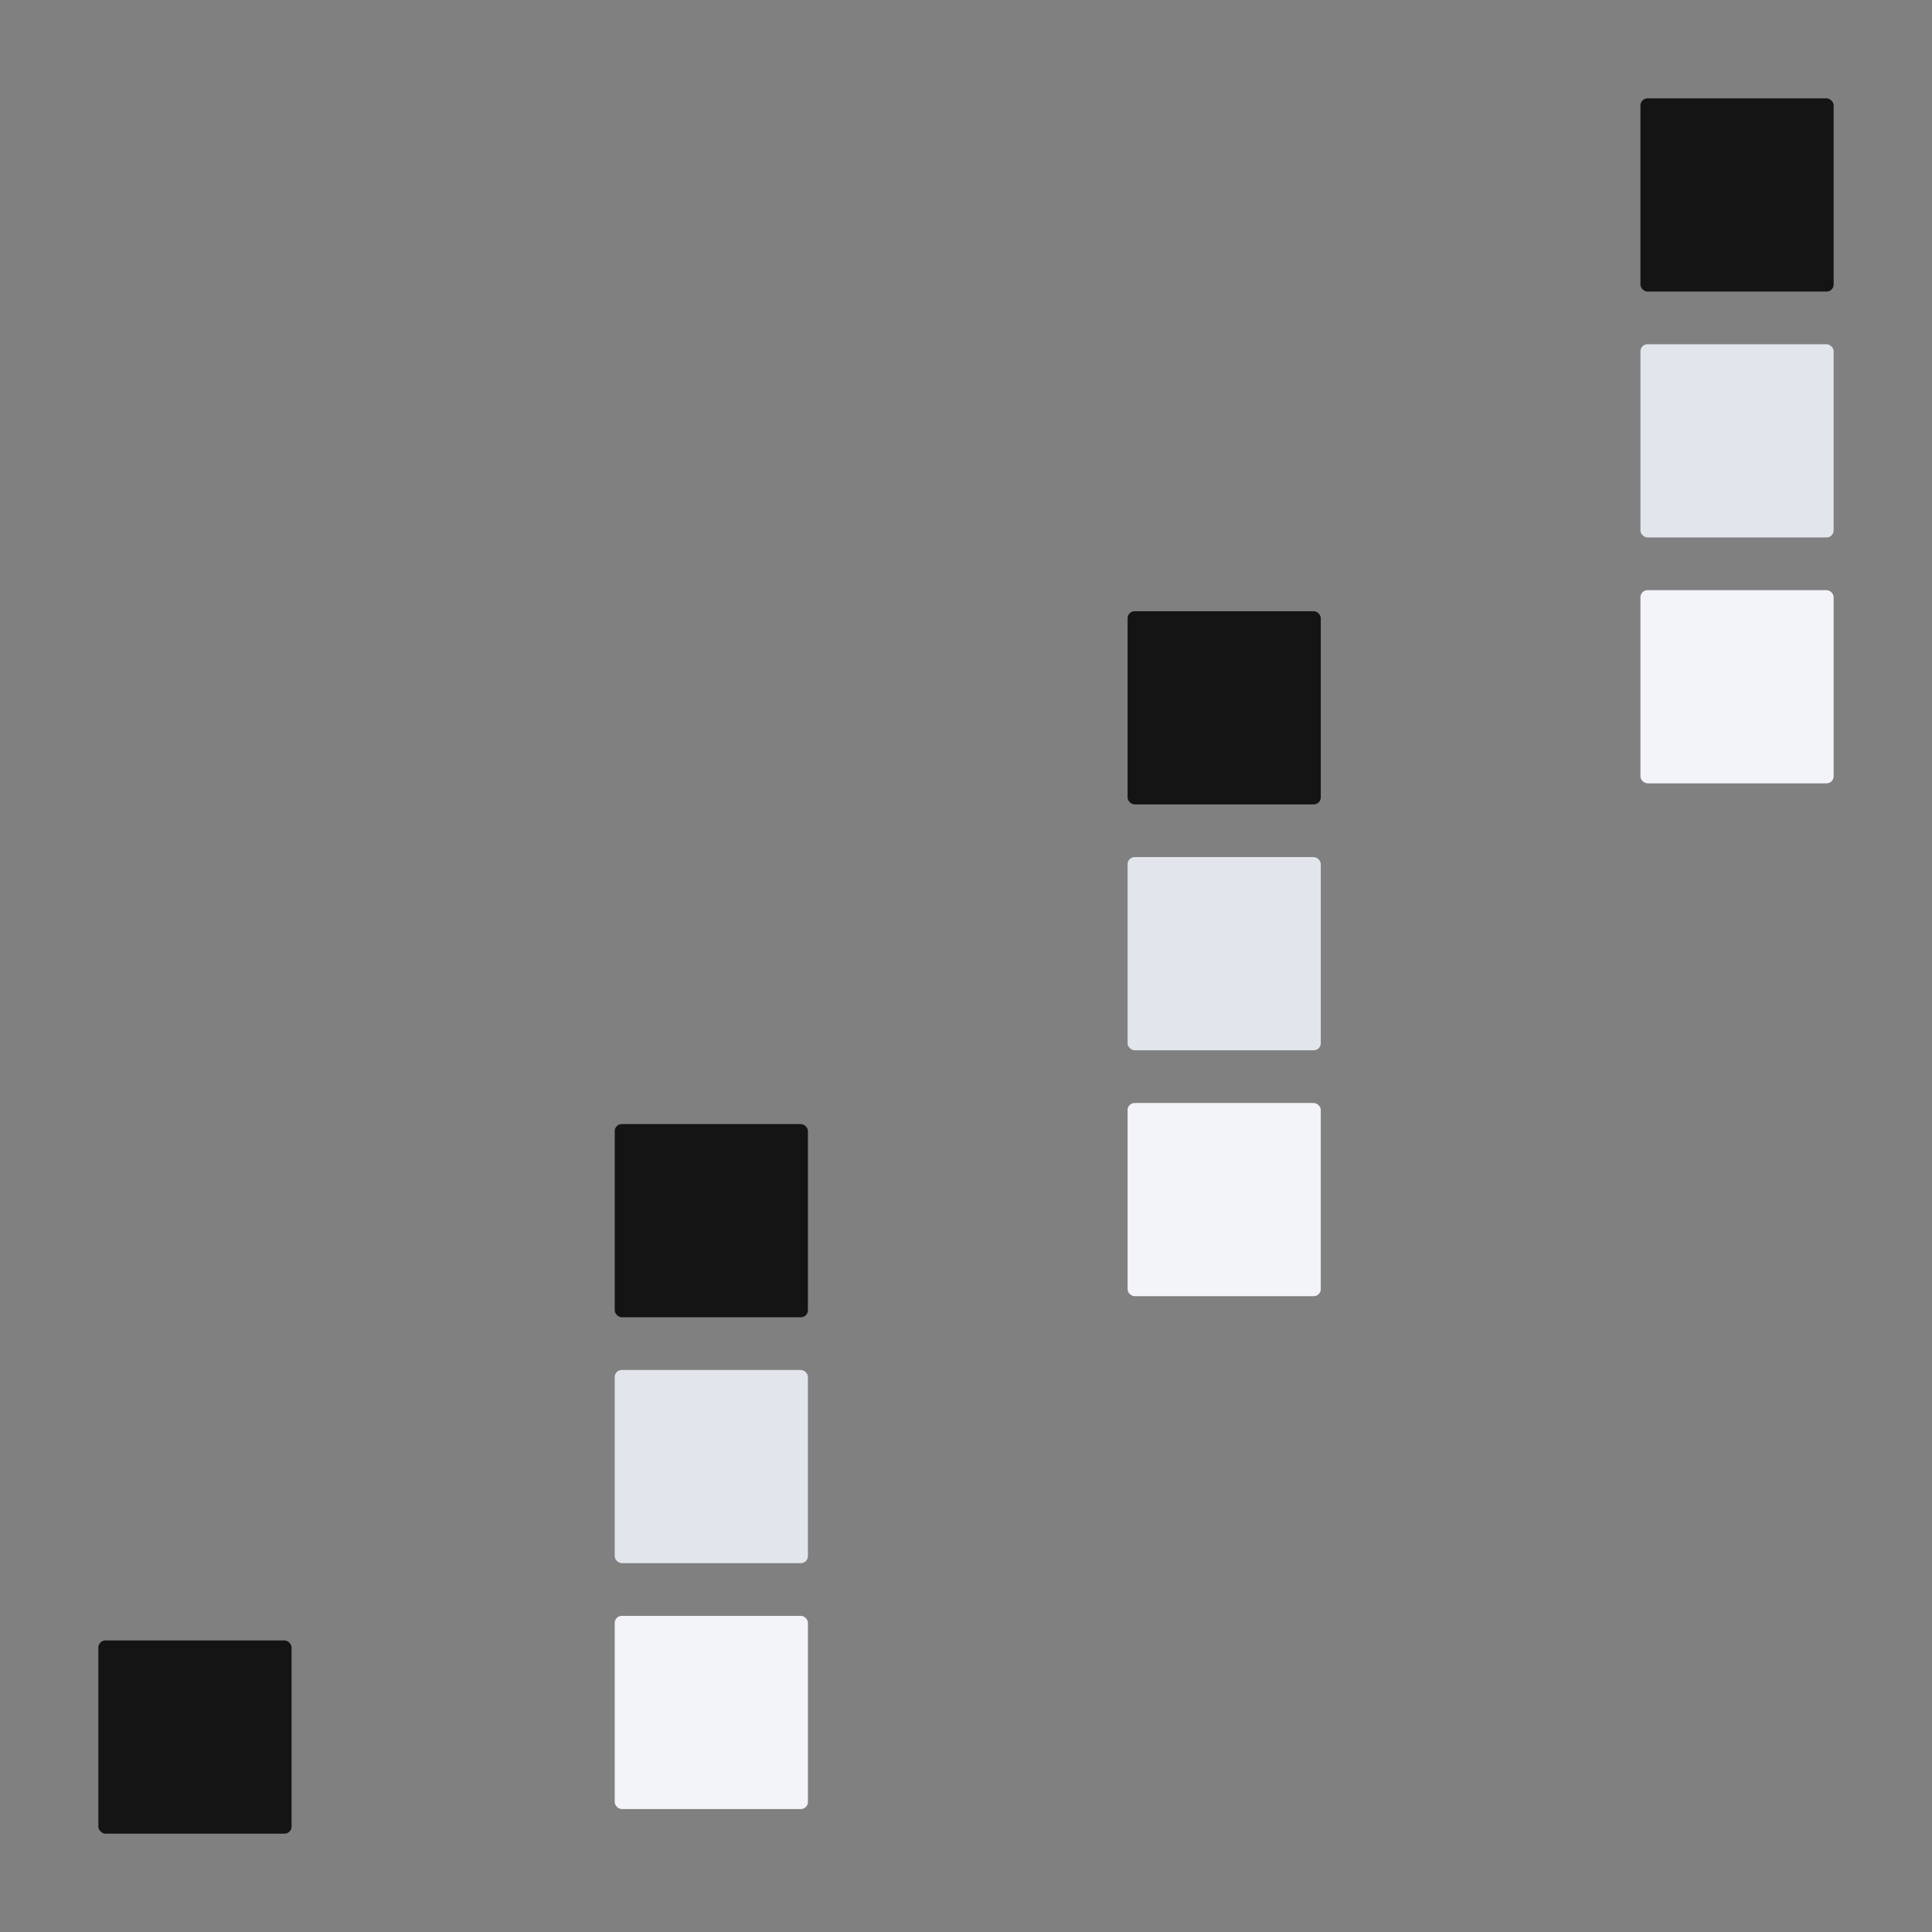
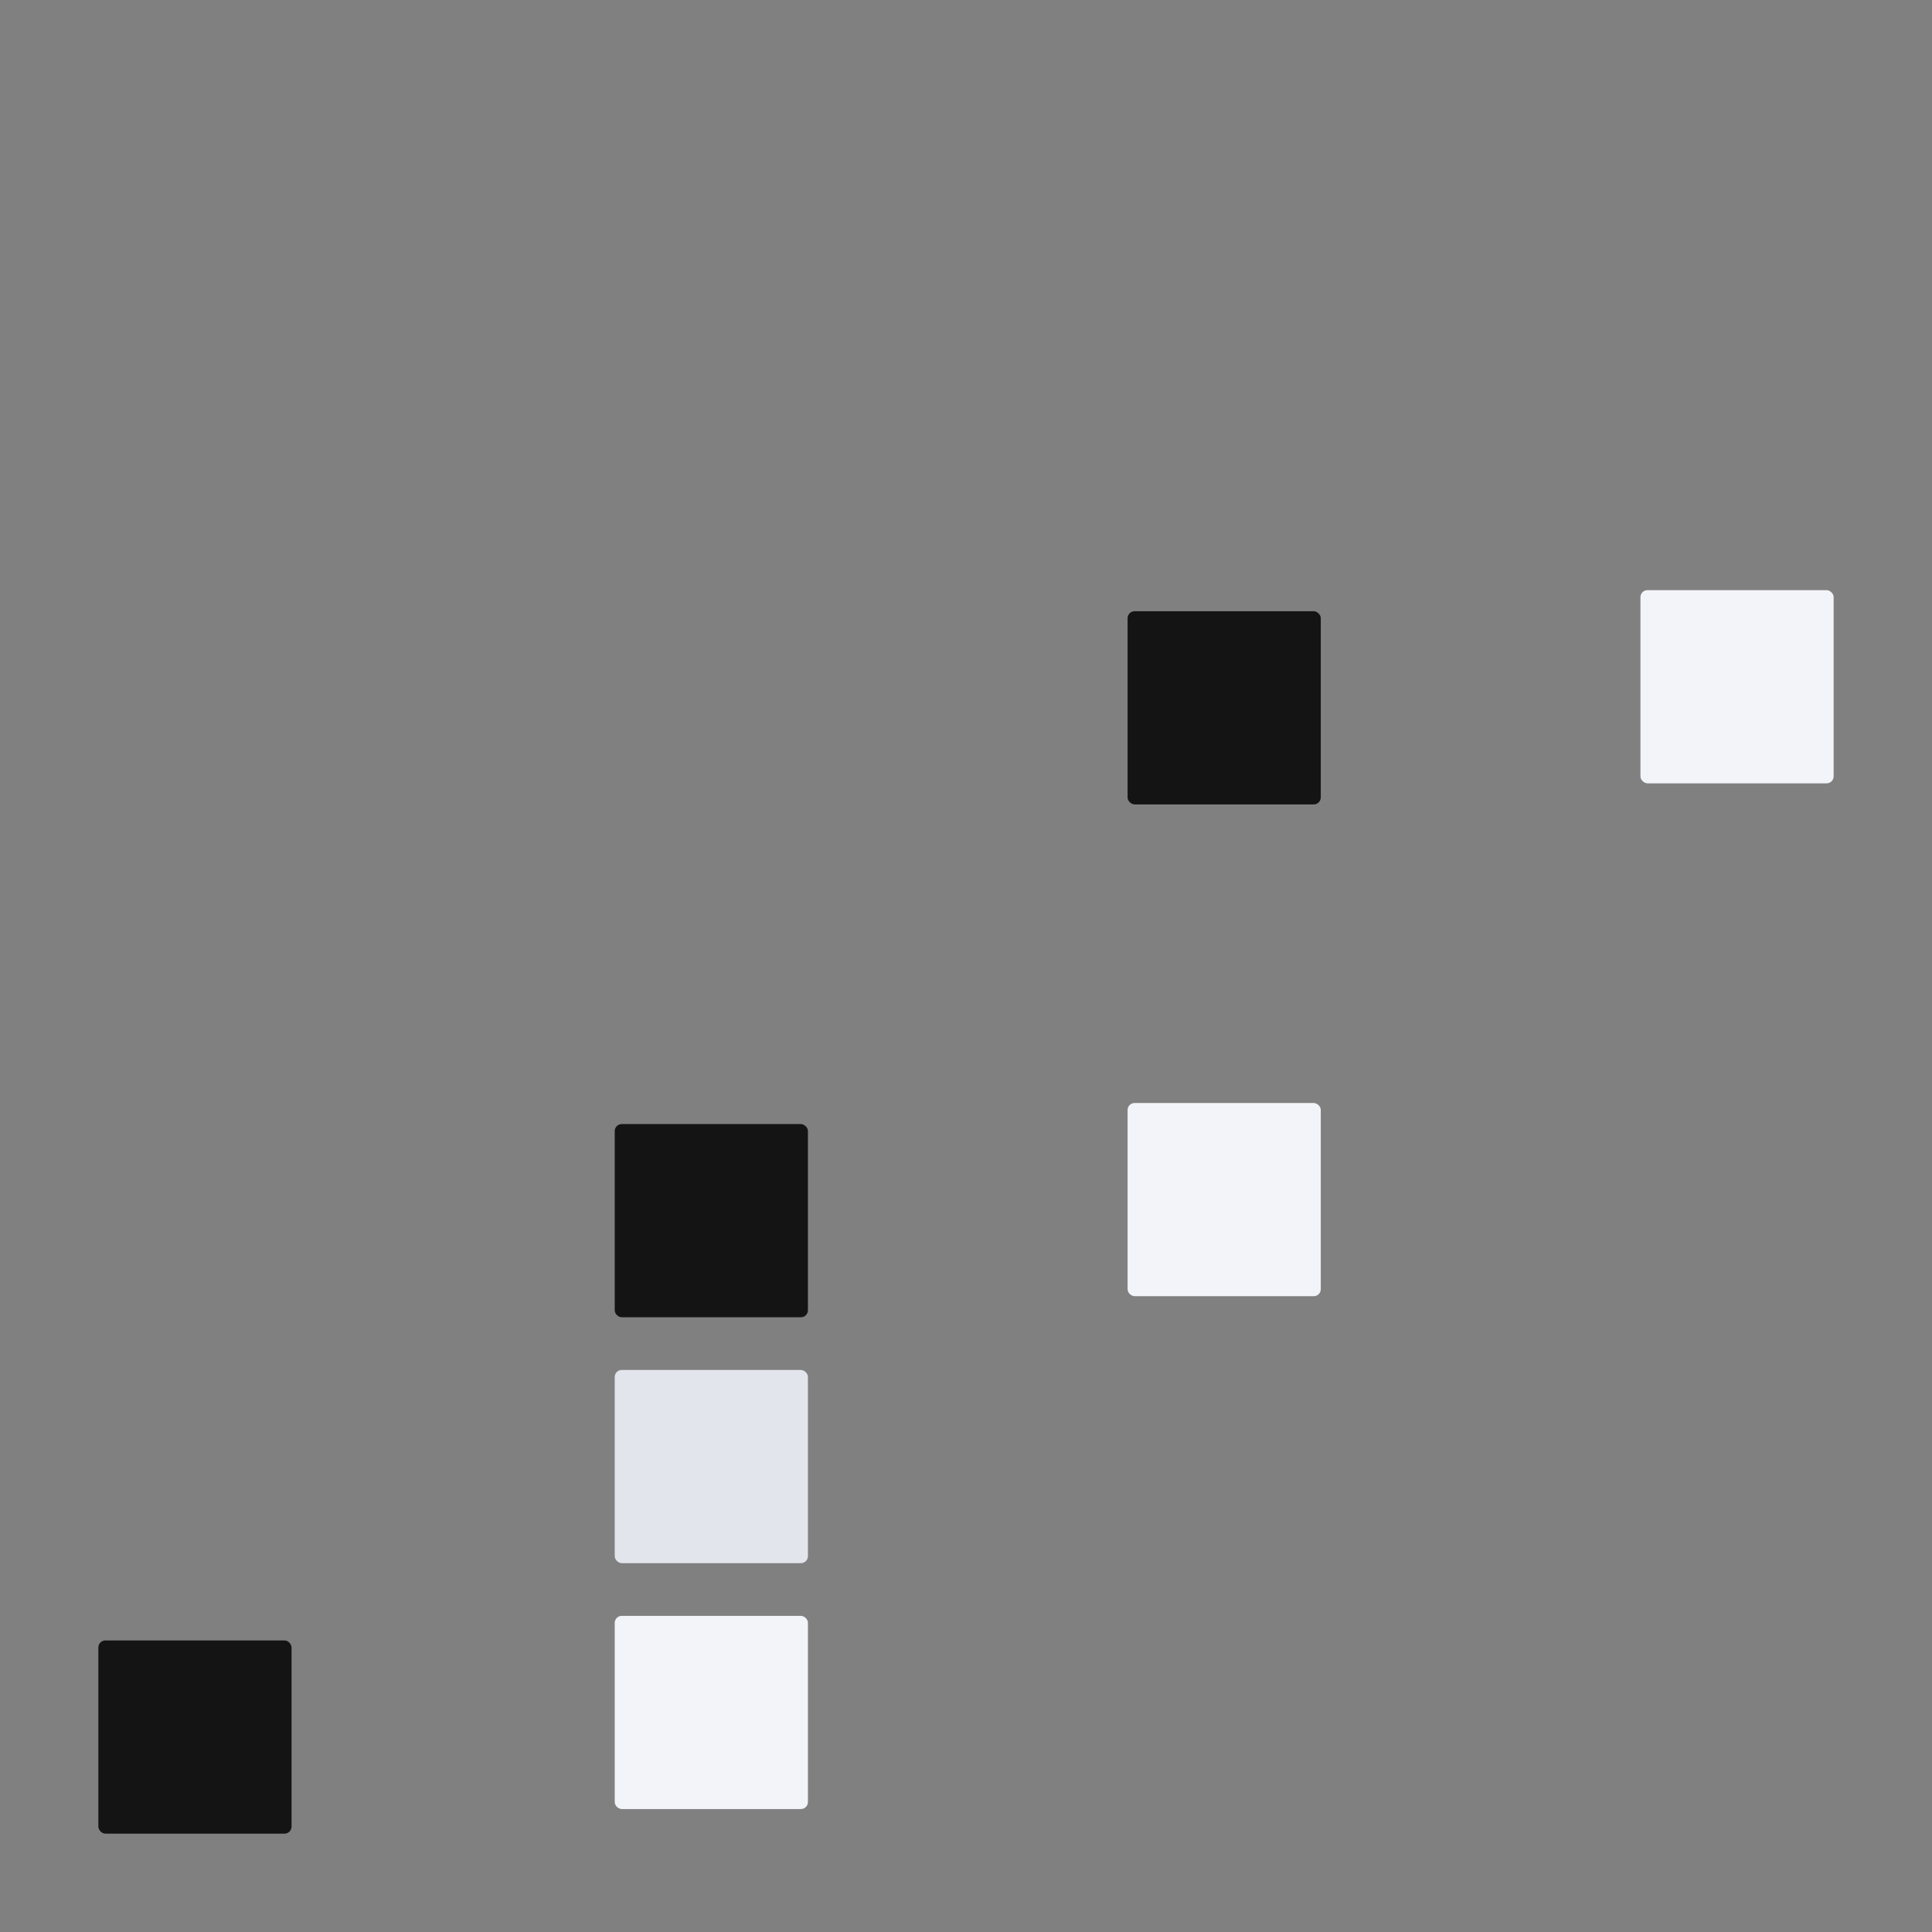
<svg xmlns="http://www.w3.org/2000/svg" width="550" height="550" viewBox="0 0 550 550" fill="none">
  <rect x="0" y="0" width="550" height="550" fill="#808080" stroke="none" />
  <g clip-path="url(#clip0_7109_18122)">
    <rect x="28" y="467" width="55" height="55" rx="2" fill="#141414" />
  </g>
  <rect width="55" height="55" rx="2" transform="matrix(0 -1 -1 0 522 223)" fill="#F2F4F9" />
-   <rect width="55" height="55" rx="2" transform="matrix(0 -1 -1 0 522 153)" fill="#E2E5EC" />
-   <rect width="55" height="55" rx="2" transform="matrix(0 -1 -1 0 522 83)" fill="#141414" />
  <rect width="55" height="55" rx="2" transform="matrix(0 -1 -1 0 230 515)" fill="#F2F4F9" />
  <rect width="55" height="55" rx="2" transform="matrix(0 -1 -1 0 230 445)" fill="#E2E5EC" />
  <rect width="55" height="55" rx="2" transform="matrix(0 -1 -1 0 230 375)" fill="#141414" />
  <rect width="55" height="55" rx="2" transform="matrix(0 -1 -1 0 376 369)" fill="#F2F4F9" />
-   <rect width="55" height="55" rx="2" transform="matrix(0 -1 -1 0 376 299)" fill="#E2E5EC" />
  <rect width="55" height="55" rx="2" transform="matrix(0 -1 -1 0 376 229)" fill="#141414" />
  <defs>
    <clipPath id="clip0_7109_18122">
      <rect width="55" height="55" fill="white" transform="translate(28 467)" />
    </clipPath>
  </defs>
</svg>